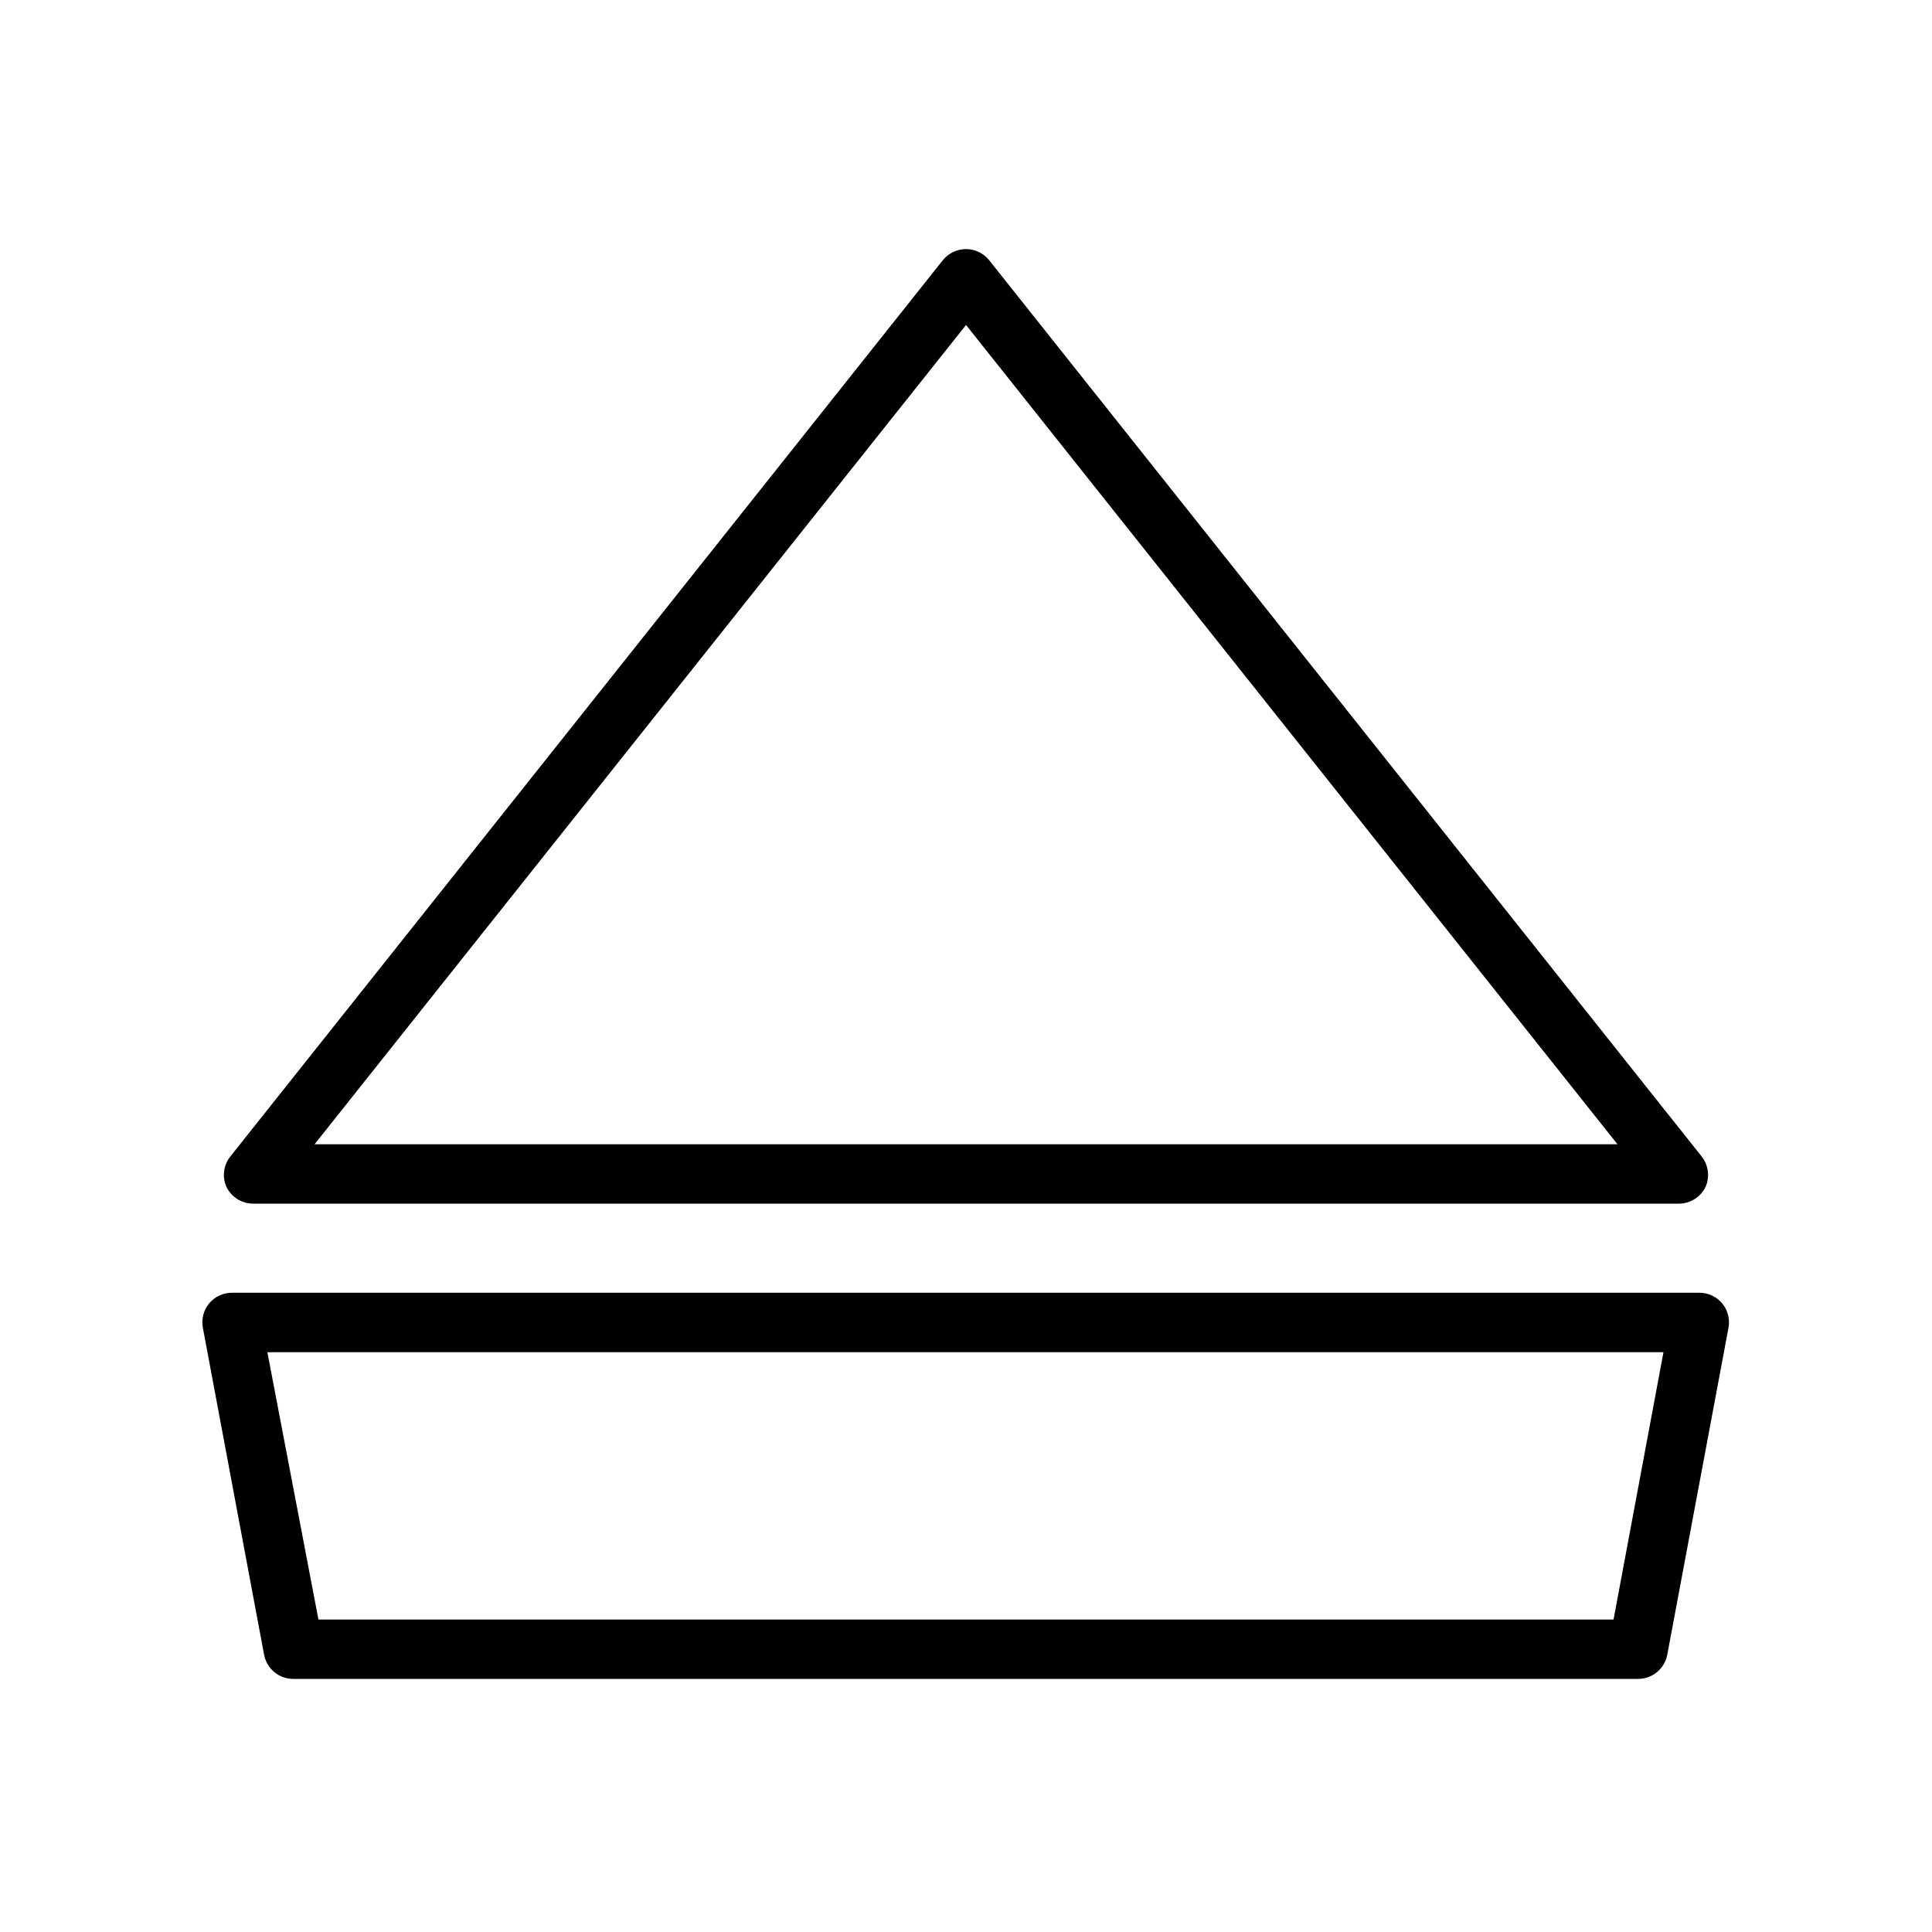
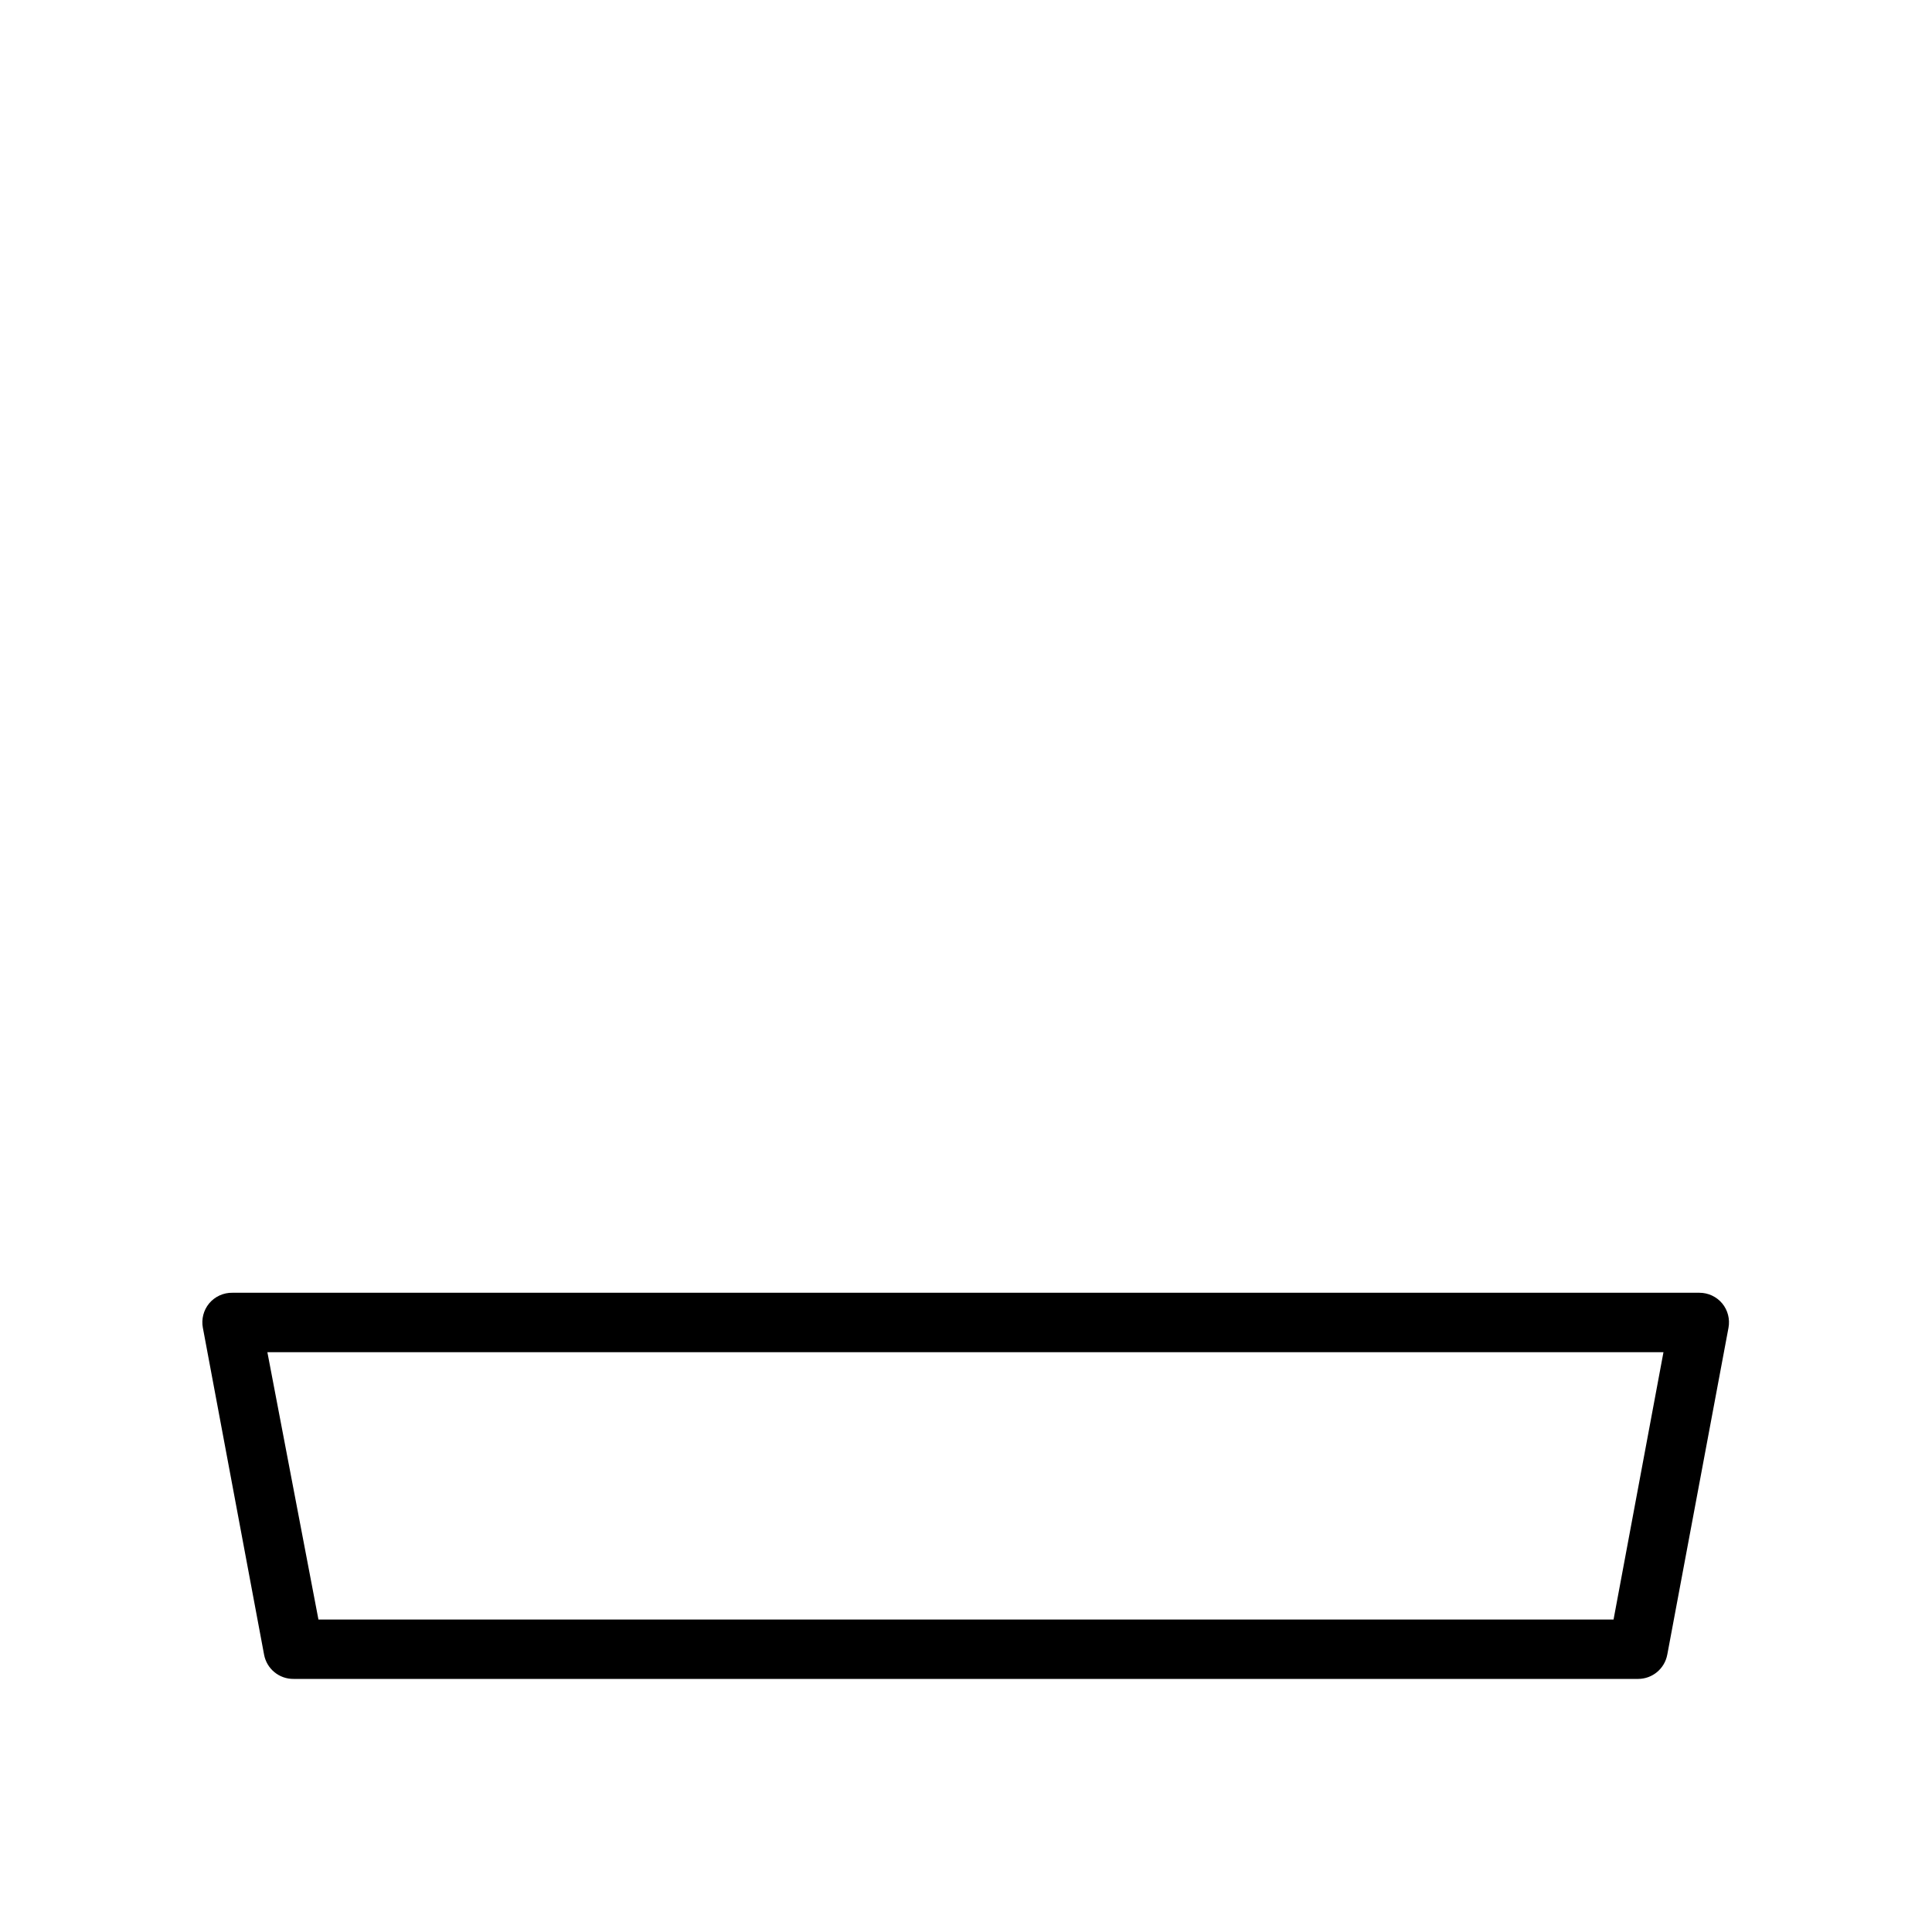
<svg xmlns="http://www.w3.org/2000/svg" fill="#000000" width="800px" height="800px" version="1.1" viewBox="144 144 512 512">
  <g>
-     <path d="m588.93 462.98h-377.86c-3.027-0.012-5.781-1.754-7.086-4.488-1.125-2.602-0.766-5.609 0.945-7.871l188.93-237.66c1.492-1.863 3.75-2.949 6.141-2.949 2.387 0 4.644 1.086 6.141 2.949l188.93 237.66h-0.004c1.711 2.262 2.07 5.269 0.945 7.871-1.301 2.734-4.055 4.477-7.086 4.488zm-361.56-15.746h345.27l-172.63-217.11z" />
    <path d="m578.14 588.93h-356.29c-3.852 0.062-7.18-2.668-7.871-6.453l-16.215-86.594h-0.004c-0.43-2.289 0.176-4.652 1.652-6.453 1.535-1.844 3.824-2.887 6.219-2.836h388.72c2.34-0.004 4.562 1.035 6.062 2.836 1.477 1.801 2.082 4.164 1.652 6.453l-16.215 86.594h-0.004c-0.68 3.727-3.922 6.441-7.715 6.453zm-349.75-15.742h343.22l13.227-70.848h-369.98z" />
  </g>
</svg>